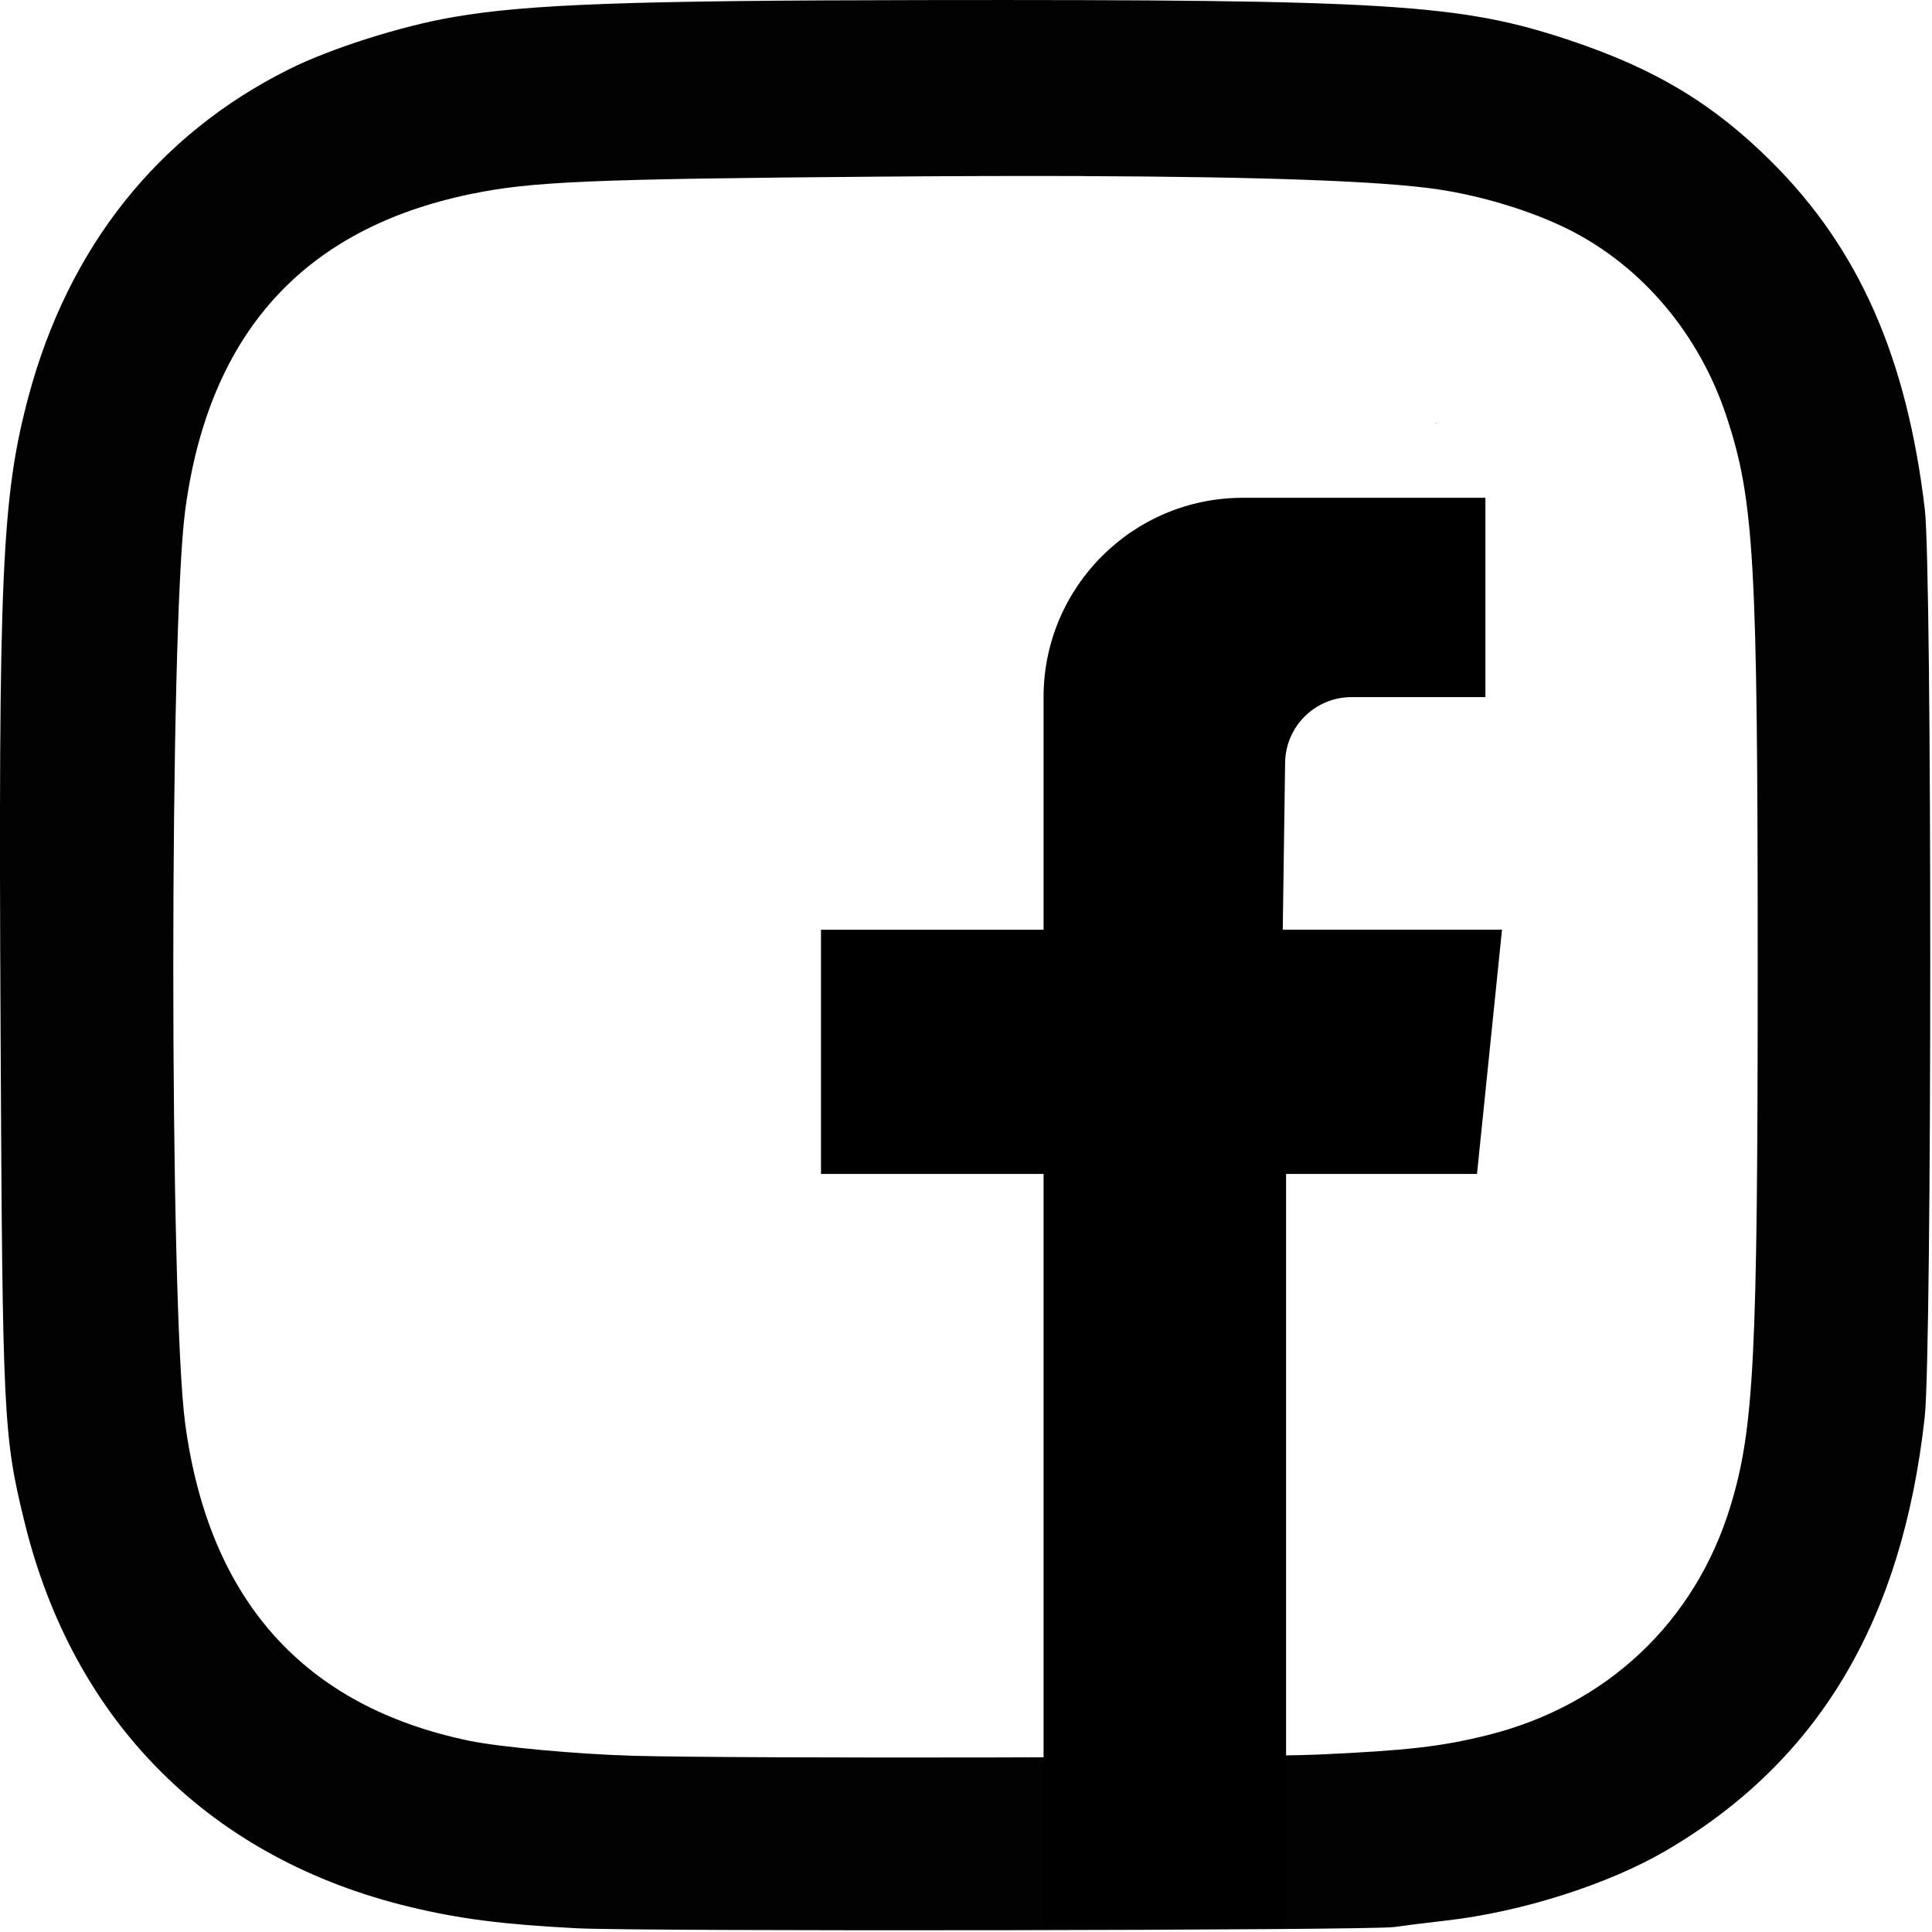
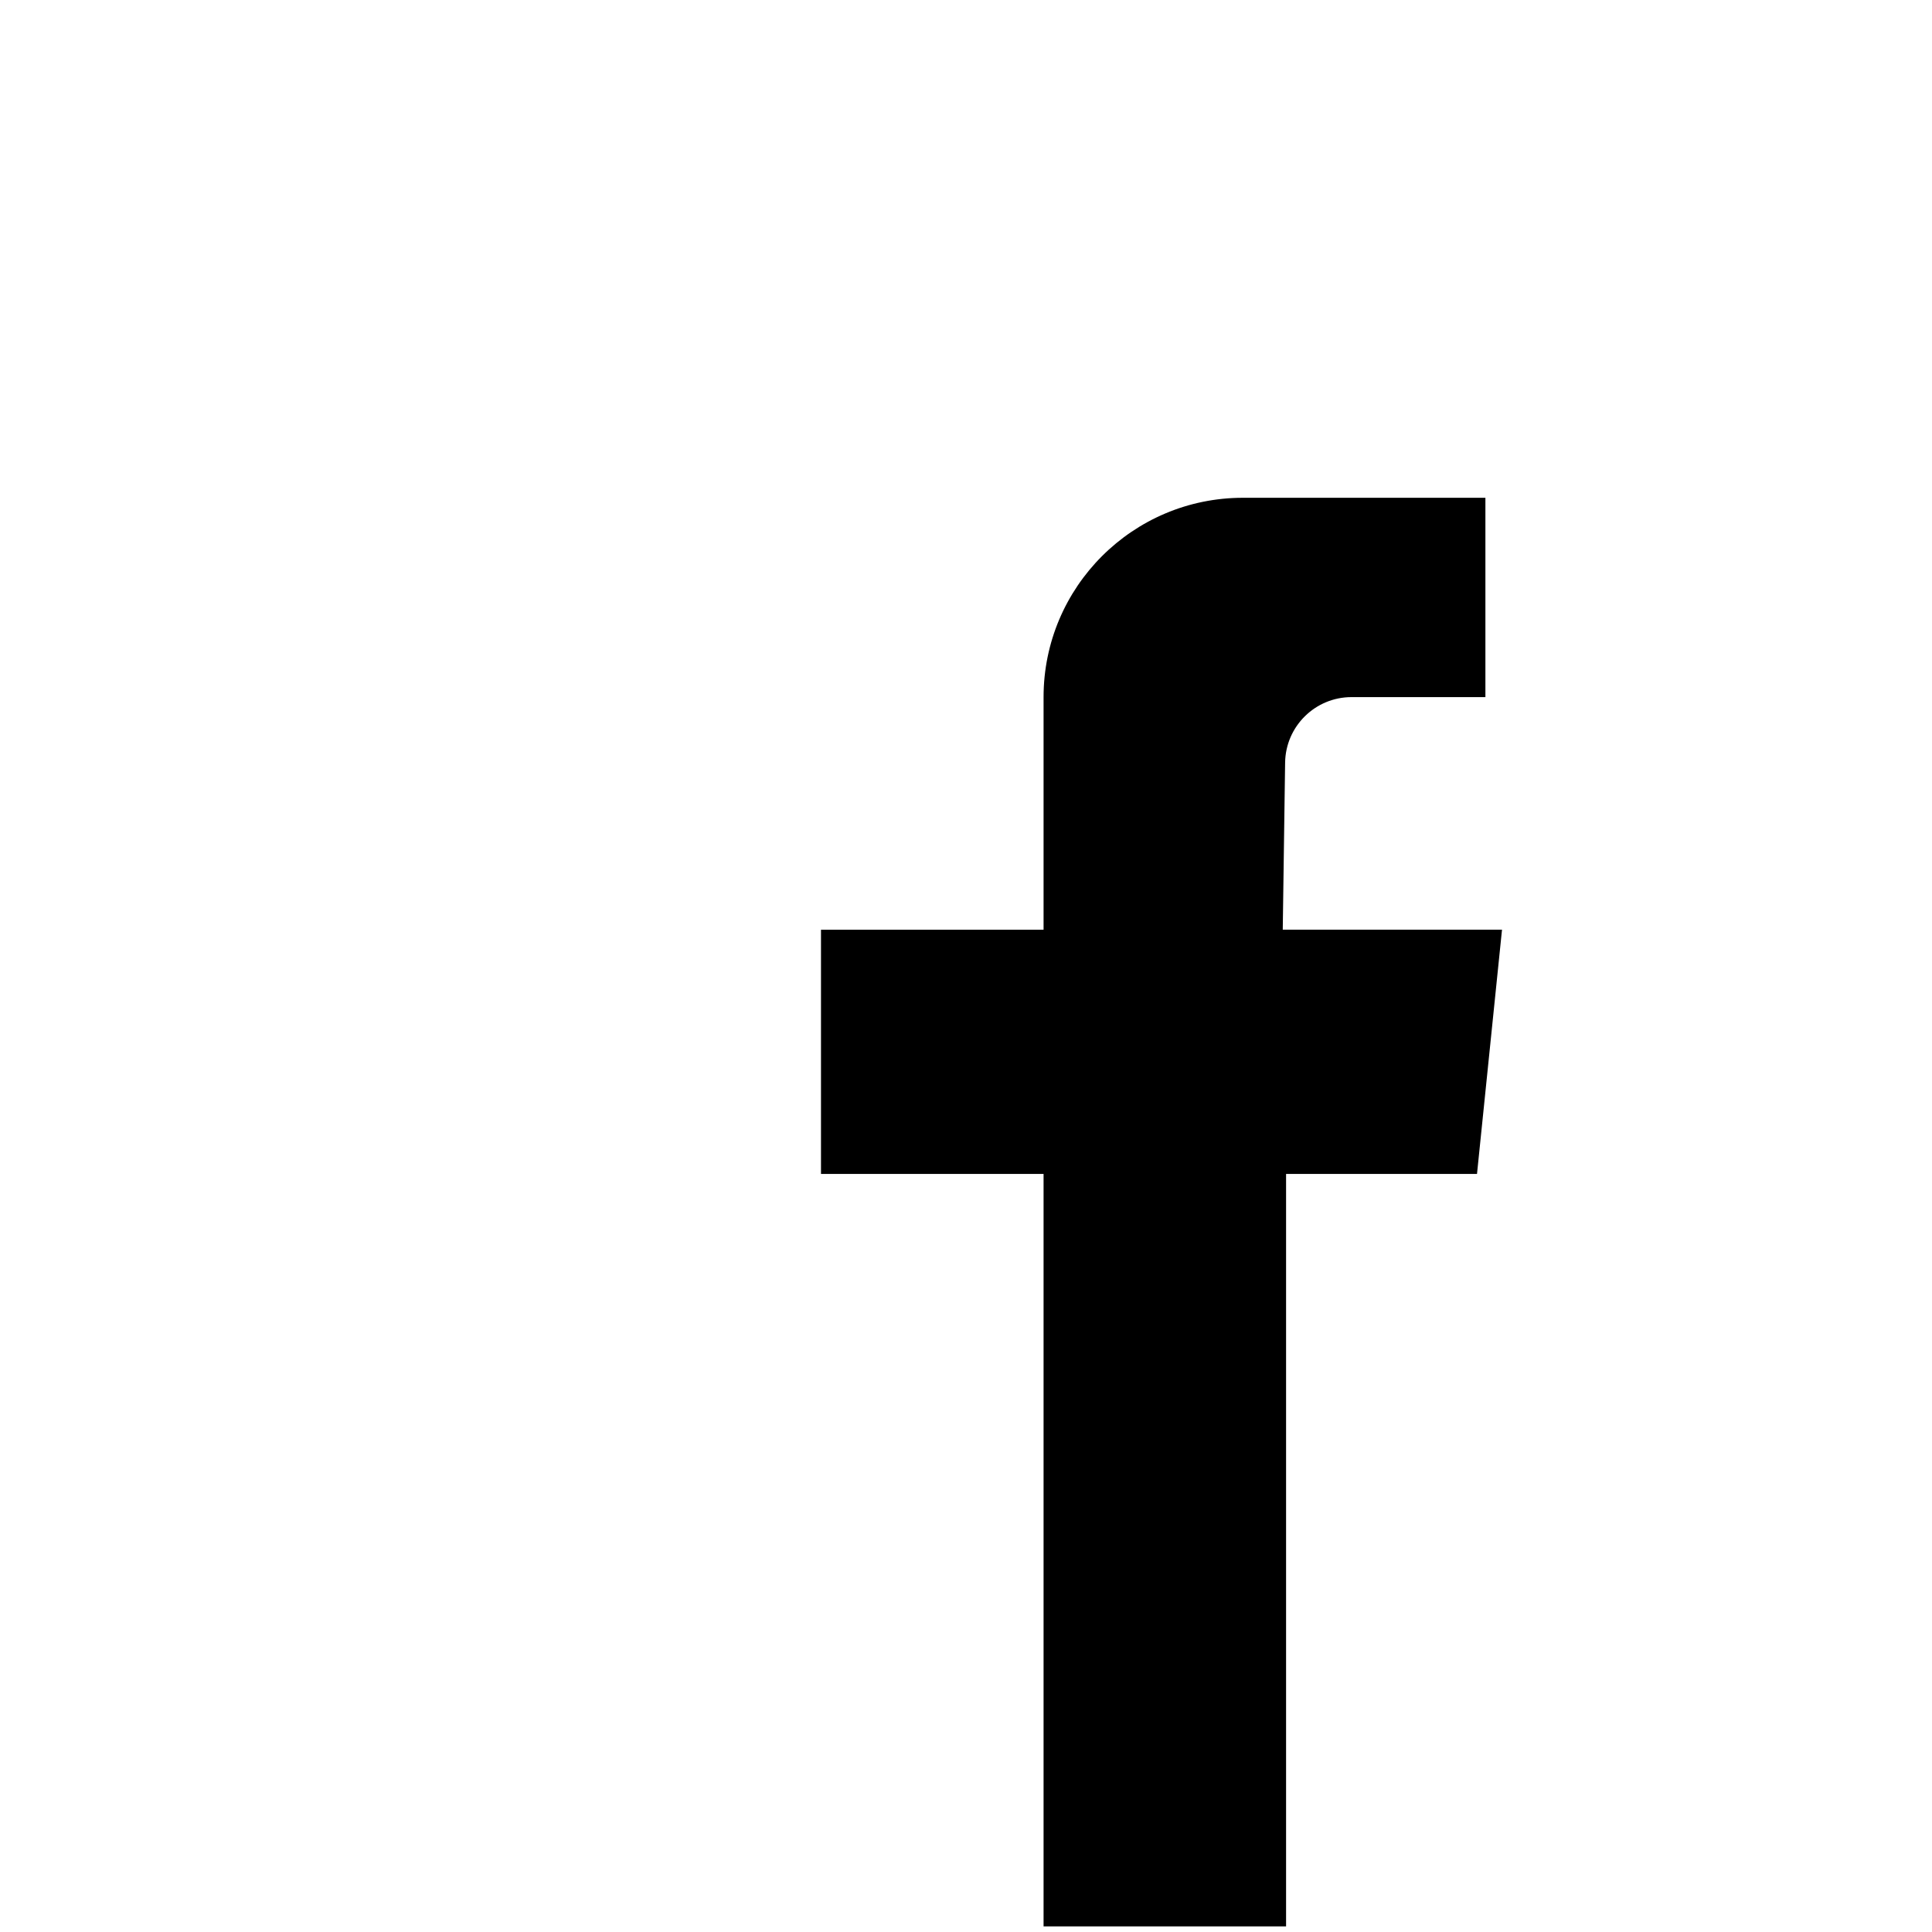
<svg xmlns="http://www.w3.org/2000/svg" width="48" height="48" viewBox="0 0 48 48" fill="none" version="1.1" id="svg8">
  <defs id="defs12" />
  <g id="g832" transform="matrix(2.172,0,0,2.172,-3.6323763e-6,-3.6323763e-6)" style="stroke-width:0.46">
    <g id="g1094" transform="translate(41.994,6.587)">
-       <path id="path1096" style="fill:#020202;stroke-width:1" transform="matrix(0.46,0,0,0.46,-41.994,-6.587)" d="M 22.955,0.002 C 15.678,0.012 13.145,0.103 11.285,0.422 9.981,0.645 8.228,1.202 7.184,1.723 3.924,3.35 1.695,6.155 0.703,9.881 0.043,12.36 -0.043,14.314 0.014,25.58 0.062,35.284 0.084,35.697 0.609,37.846 c 1.22,4.988 4.637,8.393 9.613,9.58 1.234,0.294 2.289,0.428 4.109,0.523 1.594,0.084 19.8,0.056 20.348,-0.031 0.185,-0.029 0.768,-0.102 1.297,-0.162 1.865,-0.214 4.009,-0.896 5.439,-1.73 3.799,-2.217 5.891,-5.721 6.447,-10.797 0.181,-1.654 0.183,-21.036 0.002,-22.562 C 47.418,8.891 46.226,6.187 44.053,4.023 42.601,2.578 41.164,1.713 39.035,1.002 36.319,0.095 34.551,-0.015 22.955,0.002 Z m 3.969,4.377 c 4.503,0.017 7.44,0.125 8.812,0.326 1.119,0.164 2.375,0.549 3.285,1.008 1.816,0.916 3.232,2.594 3.908,4.633 0.694,2.09 0.779,3.606 0.779,13.697 1.1e-5,9.706 -0.089,11.485 -0.68,13.418 -0.877,2.872 -3.071,4.941 -6.023,5.682 -1.141,0.286 -2.007,0.386 -4.199,0.486 -1.751,0.08 -14.489,0.104 -17.059,0.031 -1.387,-0.039 -3.32,-0.216 -4.078,-0.373 -4.105,-0.852 -6.469,-3.489 -7.063,-7.877 -0.396,-2.929 -0.396,-19.76 0,-22.727 0.587,-4.391 2.939,-6.997 7.096,-7.857 1.513,-0.313 2.944,-0.375 10.195,-0.434 1.849,-0.015 3.524,-0.019 5.025,-0.014 z m 8.771,6.139 c -0.002,0.003 -0.004,0.005 -0.006,0.008 0.016,-0.002 0.031,-0.004 0.047,-0.006 -0.014,-2.71e-4 -0.027,-0.002 -0.041,-0.002 z" />
      <path d="m -27.283,15.448 h -2.774 V 6.841 h -2.546 V 4.048 h 2.546 V 1.387 c 0,-1.259 1.021,-2.28 2.28,-2.28 h 0.114 2.66 V 1.387 h -1.531 c -0.416,0 -0.754,0.334 -0.76,0.749 l -0.027,1.911 h 2.508 l -0.286,2.794 h -2.184 z" fill="#5C7D2B" id="path2" style="fill:#000000;stroke-width:0.212" />
    </g>
  </g>
</svg>